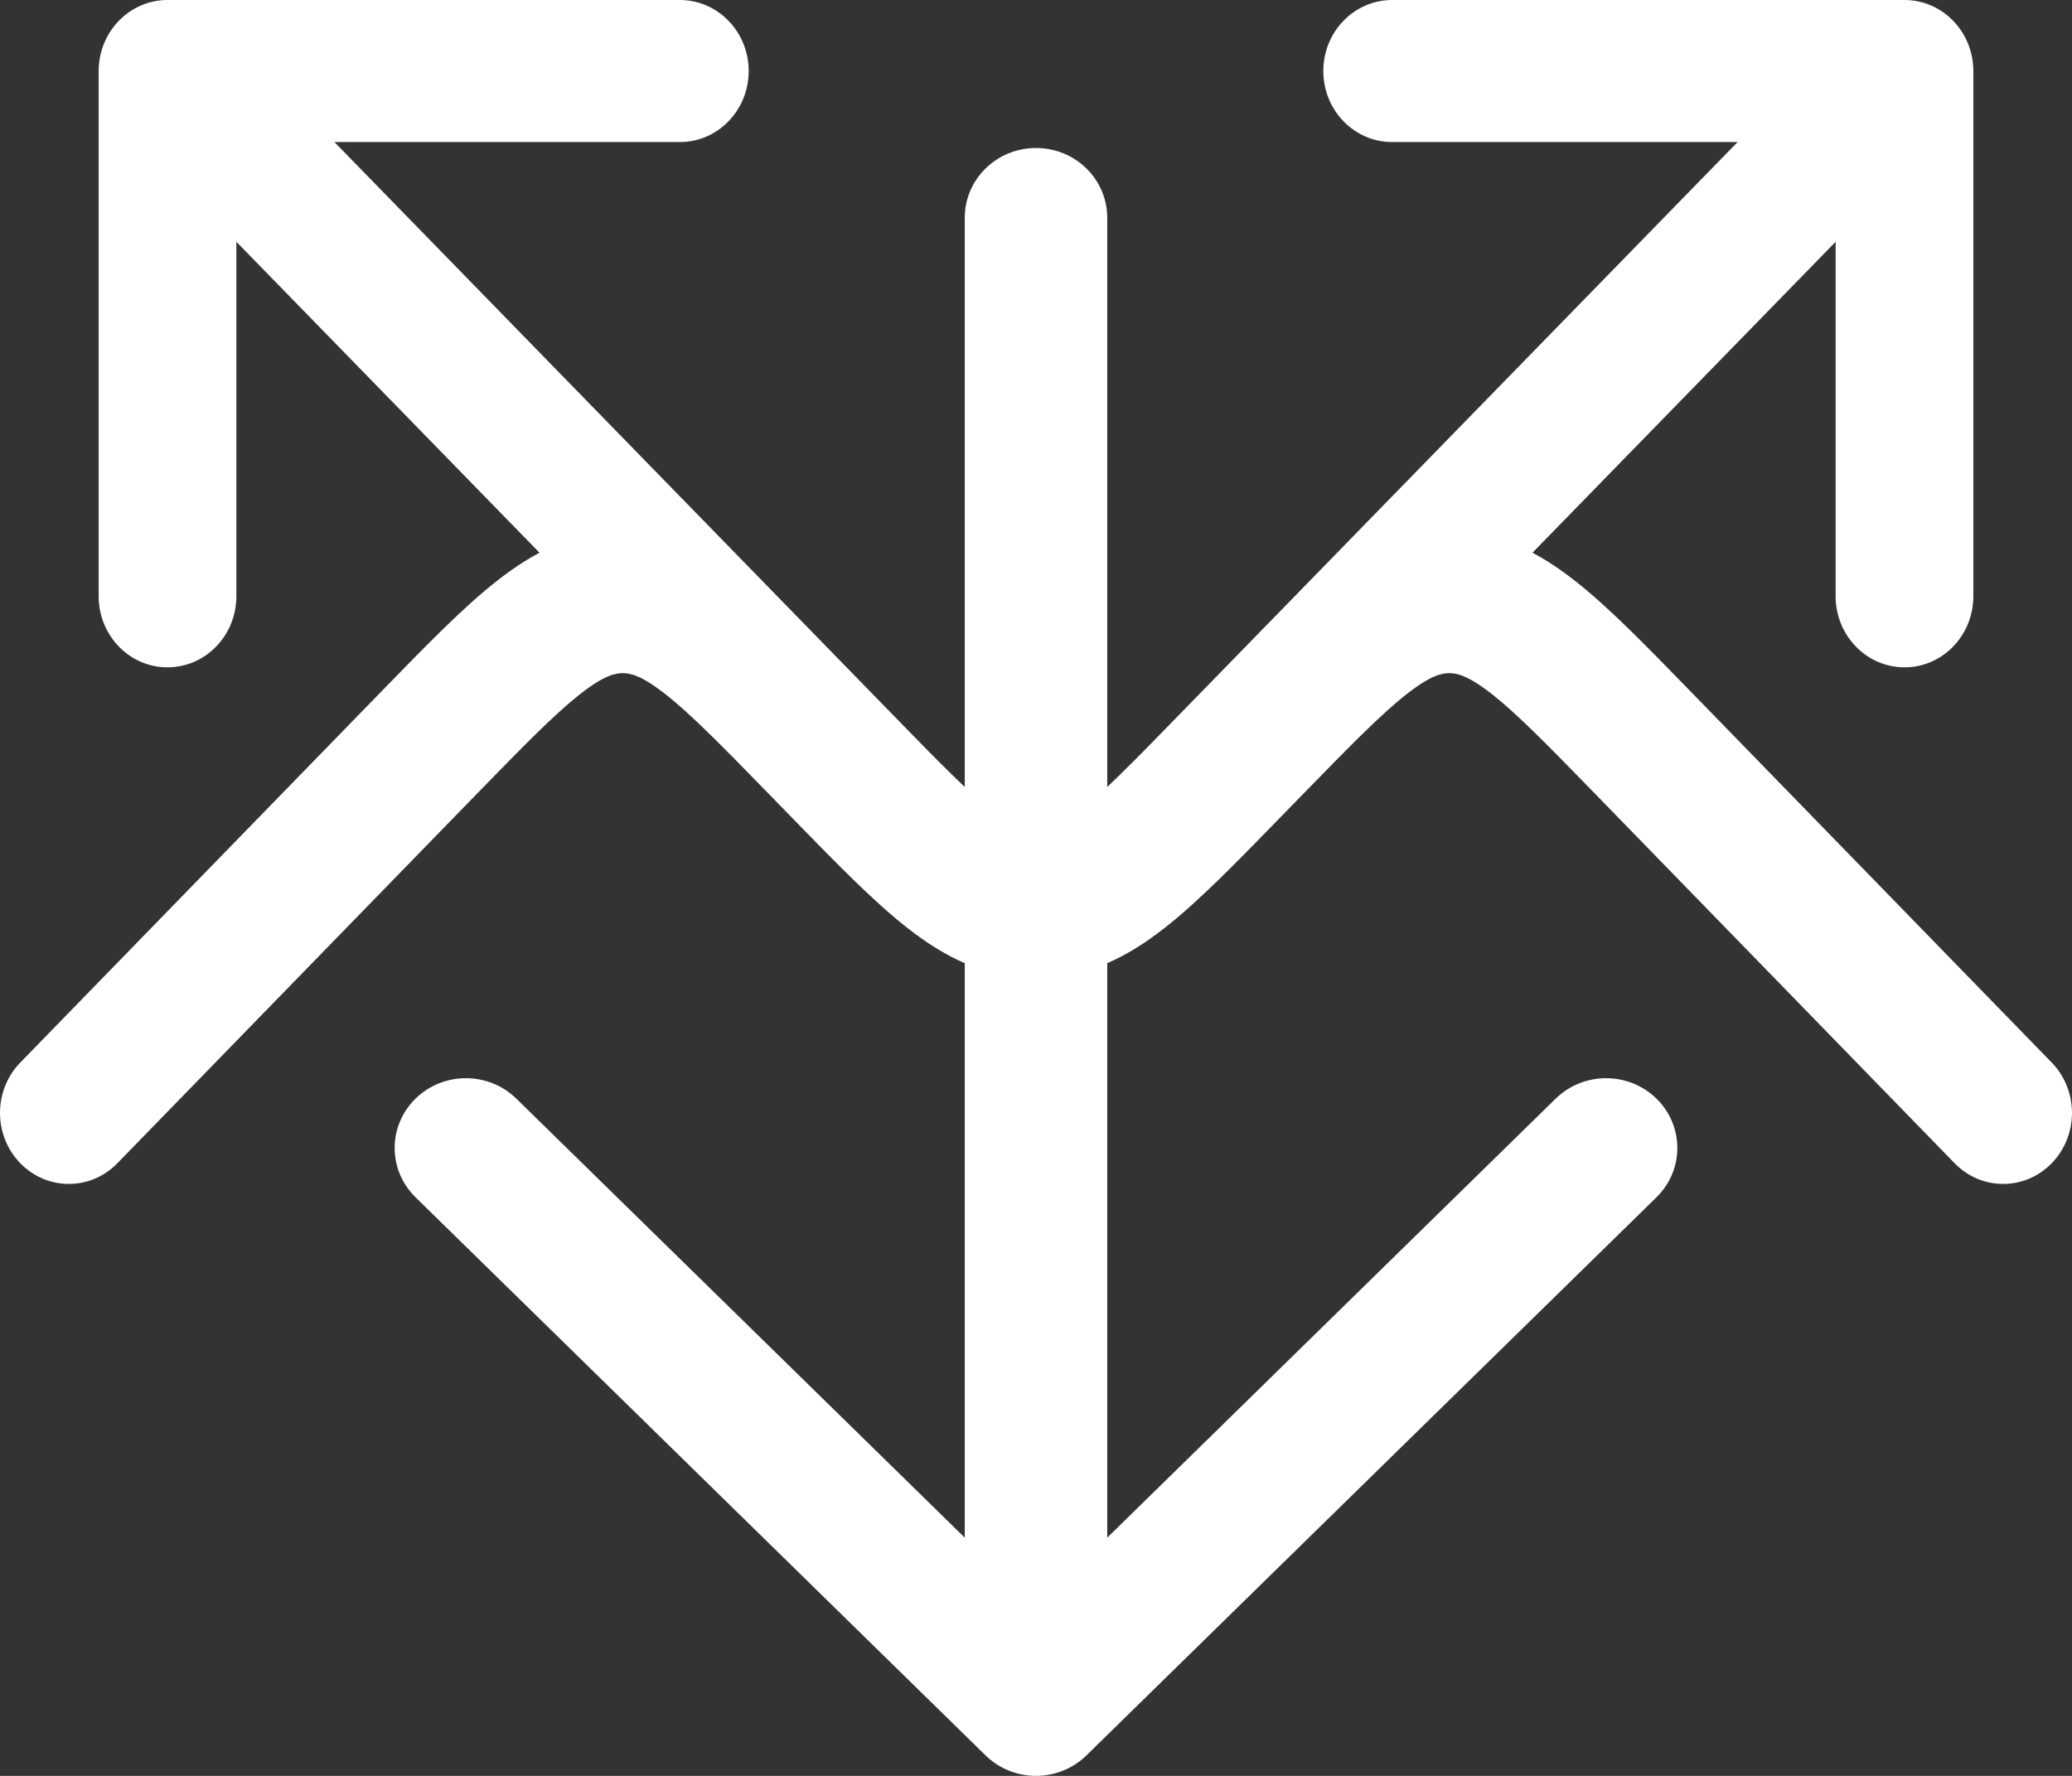
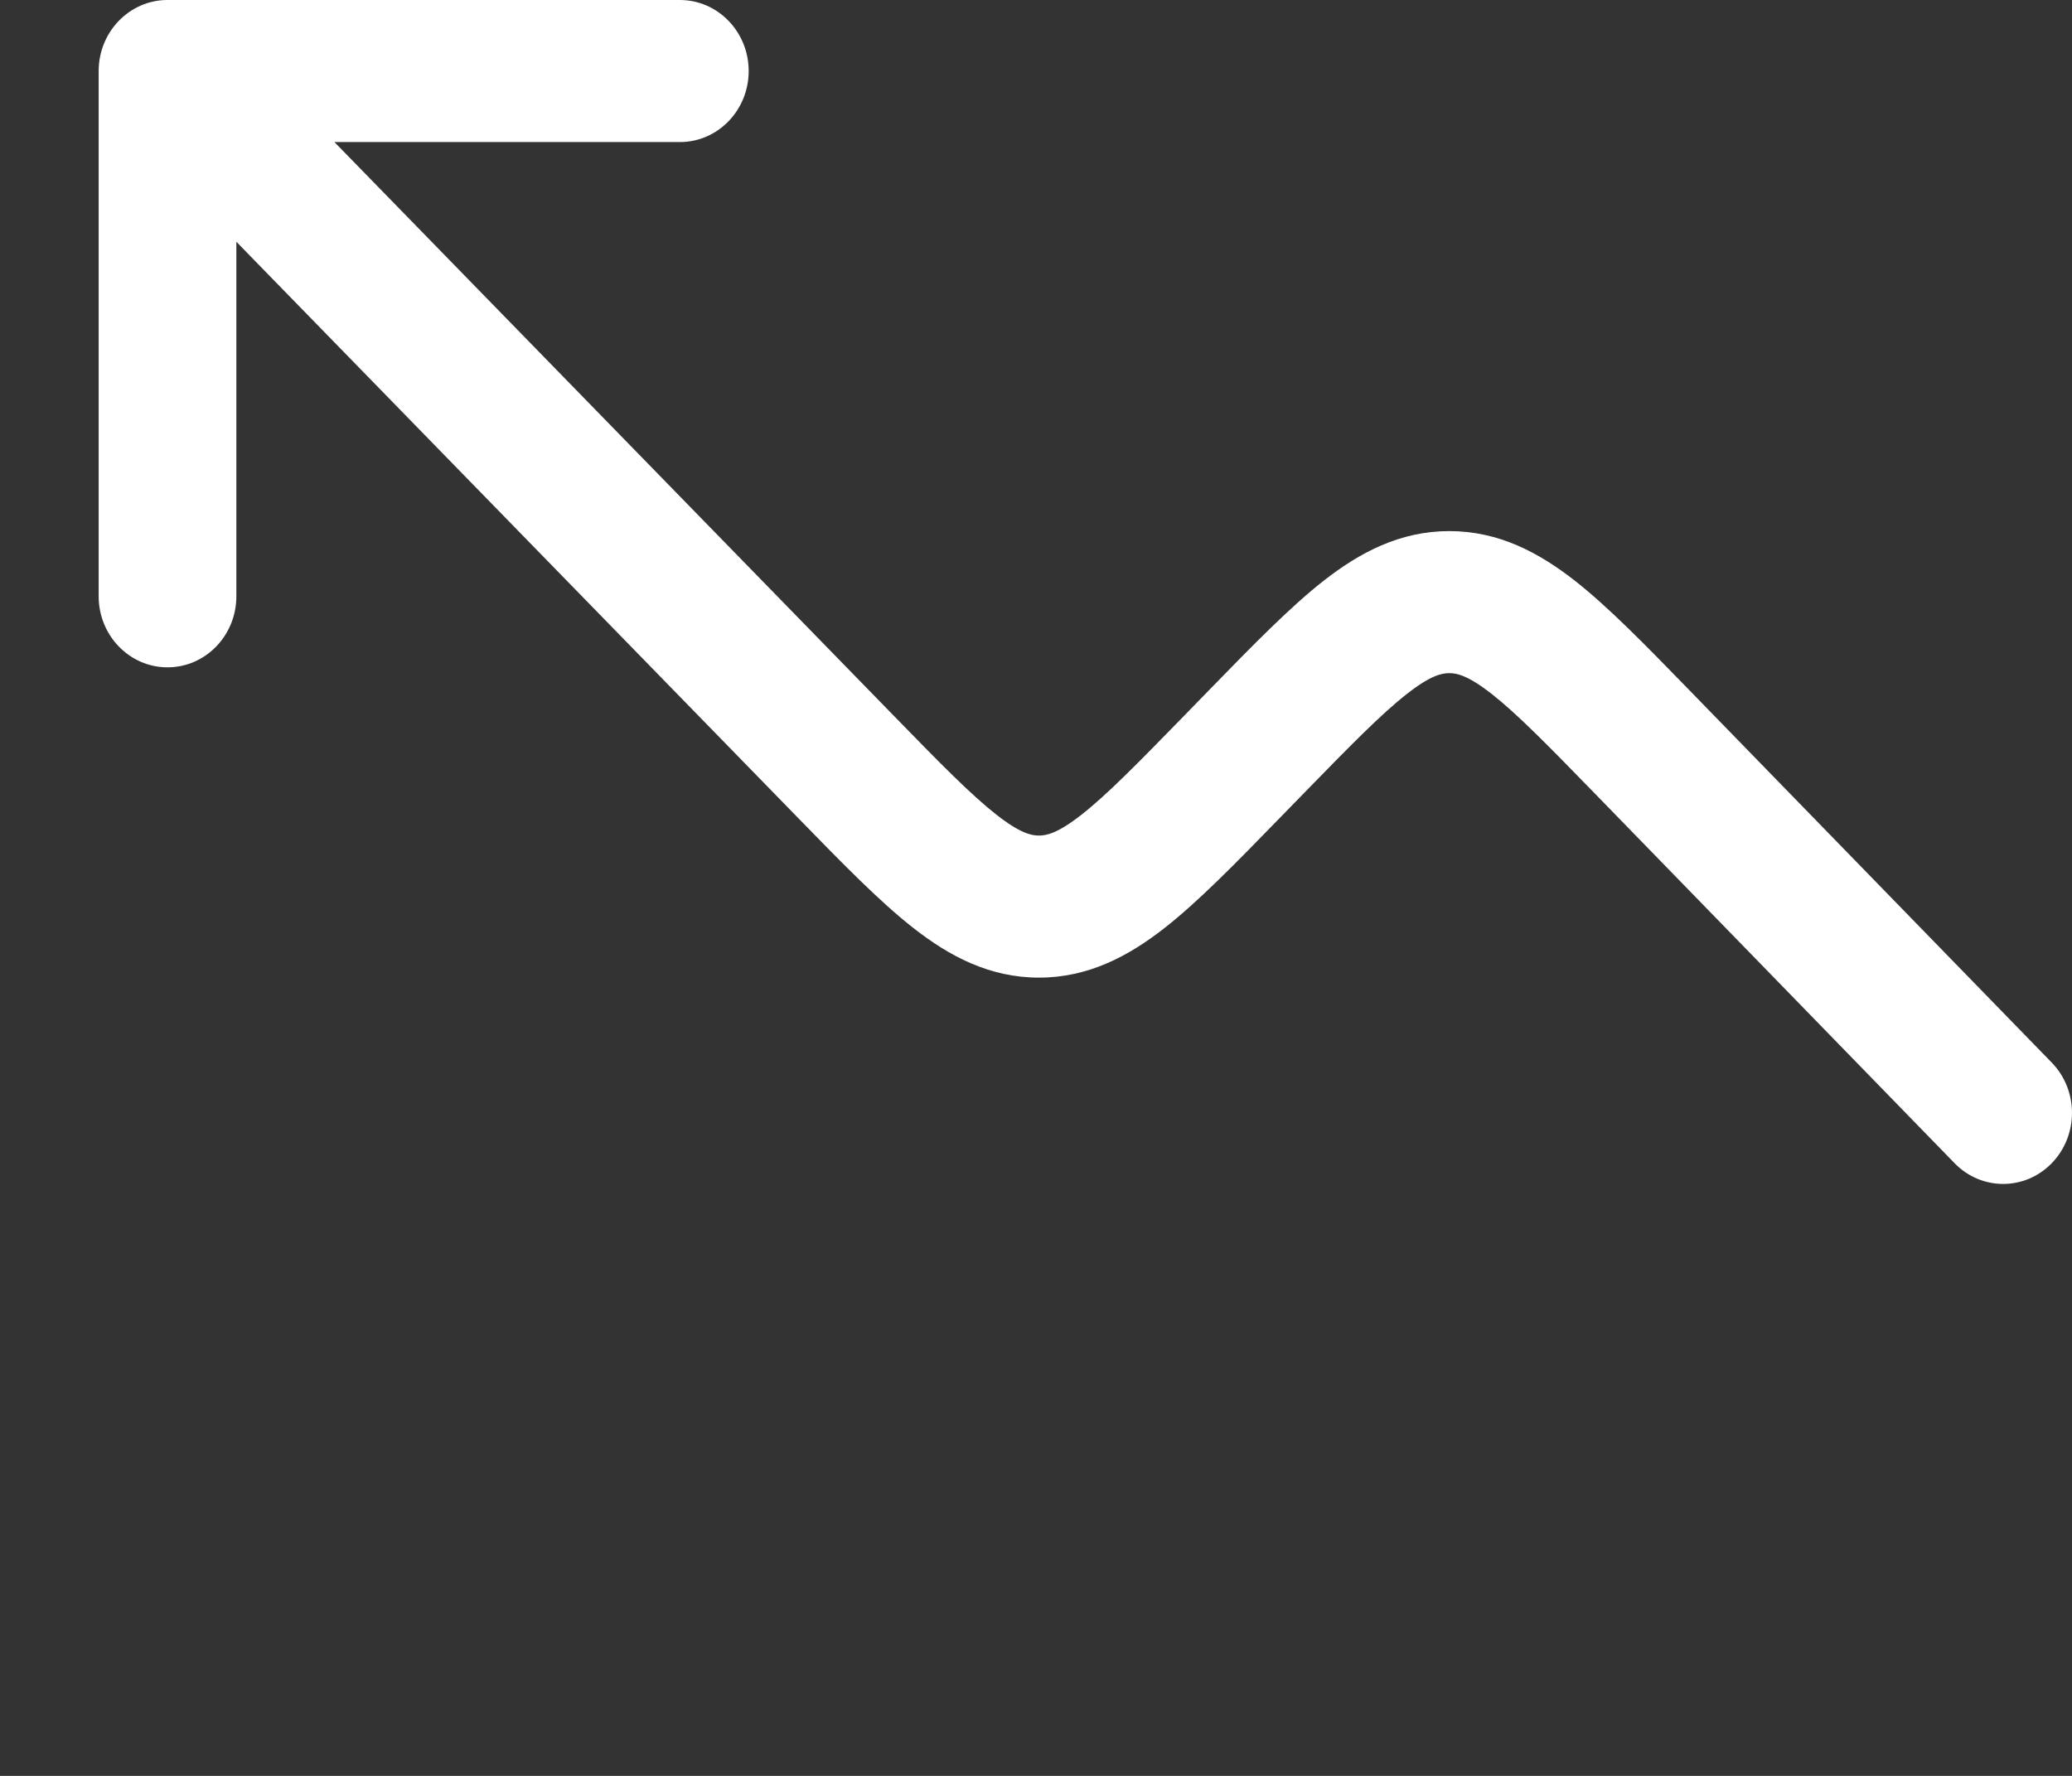
<svg xmlns="http://www.w3.org/2000/svg" width="42" height="36" viewBox="0 0 42 36" fill="none">
  <rect x="0" y="0" width="42" height="36" fill="#333333" stroke="none" />
-   <path fill-rule="evenodd" clip-rule="evenodd" d="M26.824 1.44C26.824 0.645 27.449 0 28.219 0H38.605C39.375 0 40 0.645 40 1.44V12.088C40 12.883 39.375 13.528 38.605 13.528C37.834 13.528 37.209 12.883 37.209 12.088V4.901L25.794 16.61C24.921 17.506 24.169 18.277 23.486 18.812C22.754 19.385 21.941 19.818 20.94 19.818C19.938 19.818 19.125 19.384 18.393 18.811C17.71 18.276 16.958 17.505 16.086 16.609L15.576 16.086C14.619 15.104 13.999 14.472 13.483 14.068C12.999 13.688 12.772 13.646 12.622 13.646C12.472 13.646 12.246 13.689 11.762 14.068C11.246 14.473 10.626 15.106 9.67 16.088L2.38 23.58C1.834 24.142 0.95 24.14 0.407 23.576C-0.137 23.013 -0.135 22.101 0.411 21.54L7.766 13.981C8.639 13.084 9.391 12.311 10.073 11.775C10.806 11.201 11.619 10.767 12.621 10.766C13.623 10.766 14.437 11.2 15.17 11.773C15.853 12.309 16.606 13.081 17.479 13.977L17.989 14.501C18.945 15.481 19.564 16.113 20.08 16.517C20.564 16.896 20.79 16.938 20.94 16.938C21.09 16.938 21.316 16.896 21.8 16.517C22.316 16.113 22.936 15.482 23.891 14.501L35.221 2.88H28.219C27.449 2.88 26.824 2.235 26.824 1.44Z" fill="white" />
  <path fill-rule="evenodd" clip-rule="evenodd" d="M15.176 1.44C15.176 0.645 14.551 -2.39964e-06 13.781 -2.46701e-06L3.395 -3.37493e-06C2.625 -3.4423e-06 2 0.645 2 1.44L2 12.088C2 12.883 2.625 13.528 3.395 13.528C4.166 13.528 4.791 12.883 4.791 12.088L4.791 4.901L16.206 16.61C17.079 17.506 17.831 18.277 18.514 18.812C19.246 19.385 20.059 19.818 21.06 19.818C22.062 19.818 22.875 19.384 23.607 18.811C24.29 18.276 25.042 17.505 25.914 16.609L26.424 16.086C27.381 15.104 28.001 14.472 28.517 14.068C29.001 13.688 29.228 13.646 29.378 13.646C29.528 13.646 29.754 13.689 30.238 14.068C30.754 14.473 31.374 15.106 32.33 16.088L39.62 23.58C40.166 24.142 41.05 24.14 41.593 23.576C42.137 23.013 42.135 22.101 41.589 21.54L34.234 13.981C33.361 13.084 32.609 12.311 31.927 11.775C31.194 11.201 30.381 10.767 29.379 10.766C28.377 10.766 27.563 11.2 26.83 11.773C26.147 12.309 25.394 13.081 24.521 13.977L24.011 14.501C23.055 15.481 22.436 16.113 21.92 16.517C21.436 16.896 21.21 16.938 21.06 16.938C20.91 16.938 20.684 16.896 20.2 16.517C19.684 16.113 19.064 15.482 18.109 14.501L6.779 2.88L13.781 2.88C14.551 2.88 15.176 2.235 15.176 1.44Z" fill="white" />
-   <path fill-rule="evenodd" clip-rule="evenodd" d="M21 3C21.798 3 22.444 3.633 22.444 4.414L22.444 31.171L31.534 22.271C32.098 21.719 33.013 21.719 33.577 22.271C34.141 22.824 34.141 23.719 33.577 24.271L22.021 35.586C21.75 35.851 21.383 36 21 36C20.617 36 20.25 35.851 19.979 35.586L8.423 24.271C7.859 23.719 7.859 22.824 8.423 22.271C8.987 21.719 9.902 21.719 10.466 22.271L19.556 31.171L19.556 4.414C19.556 3.633 20.202 3 21 3Z" fill="white" />
</svg>